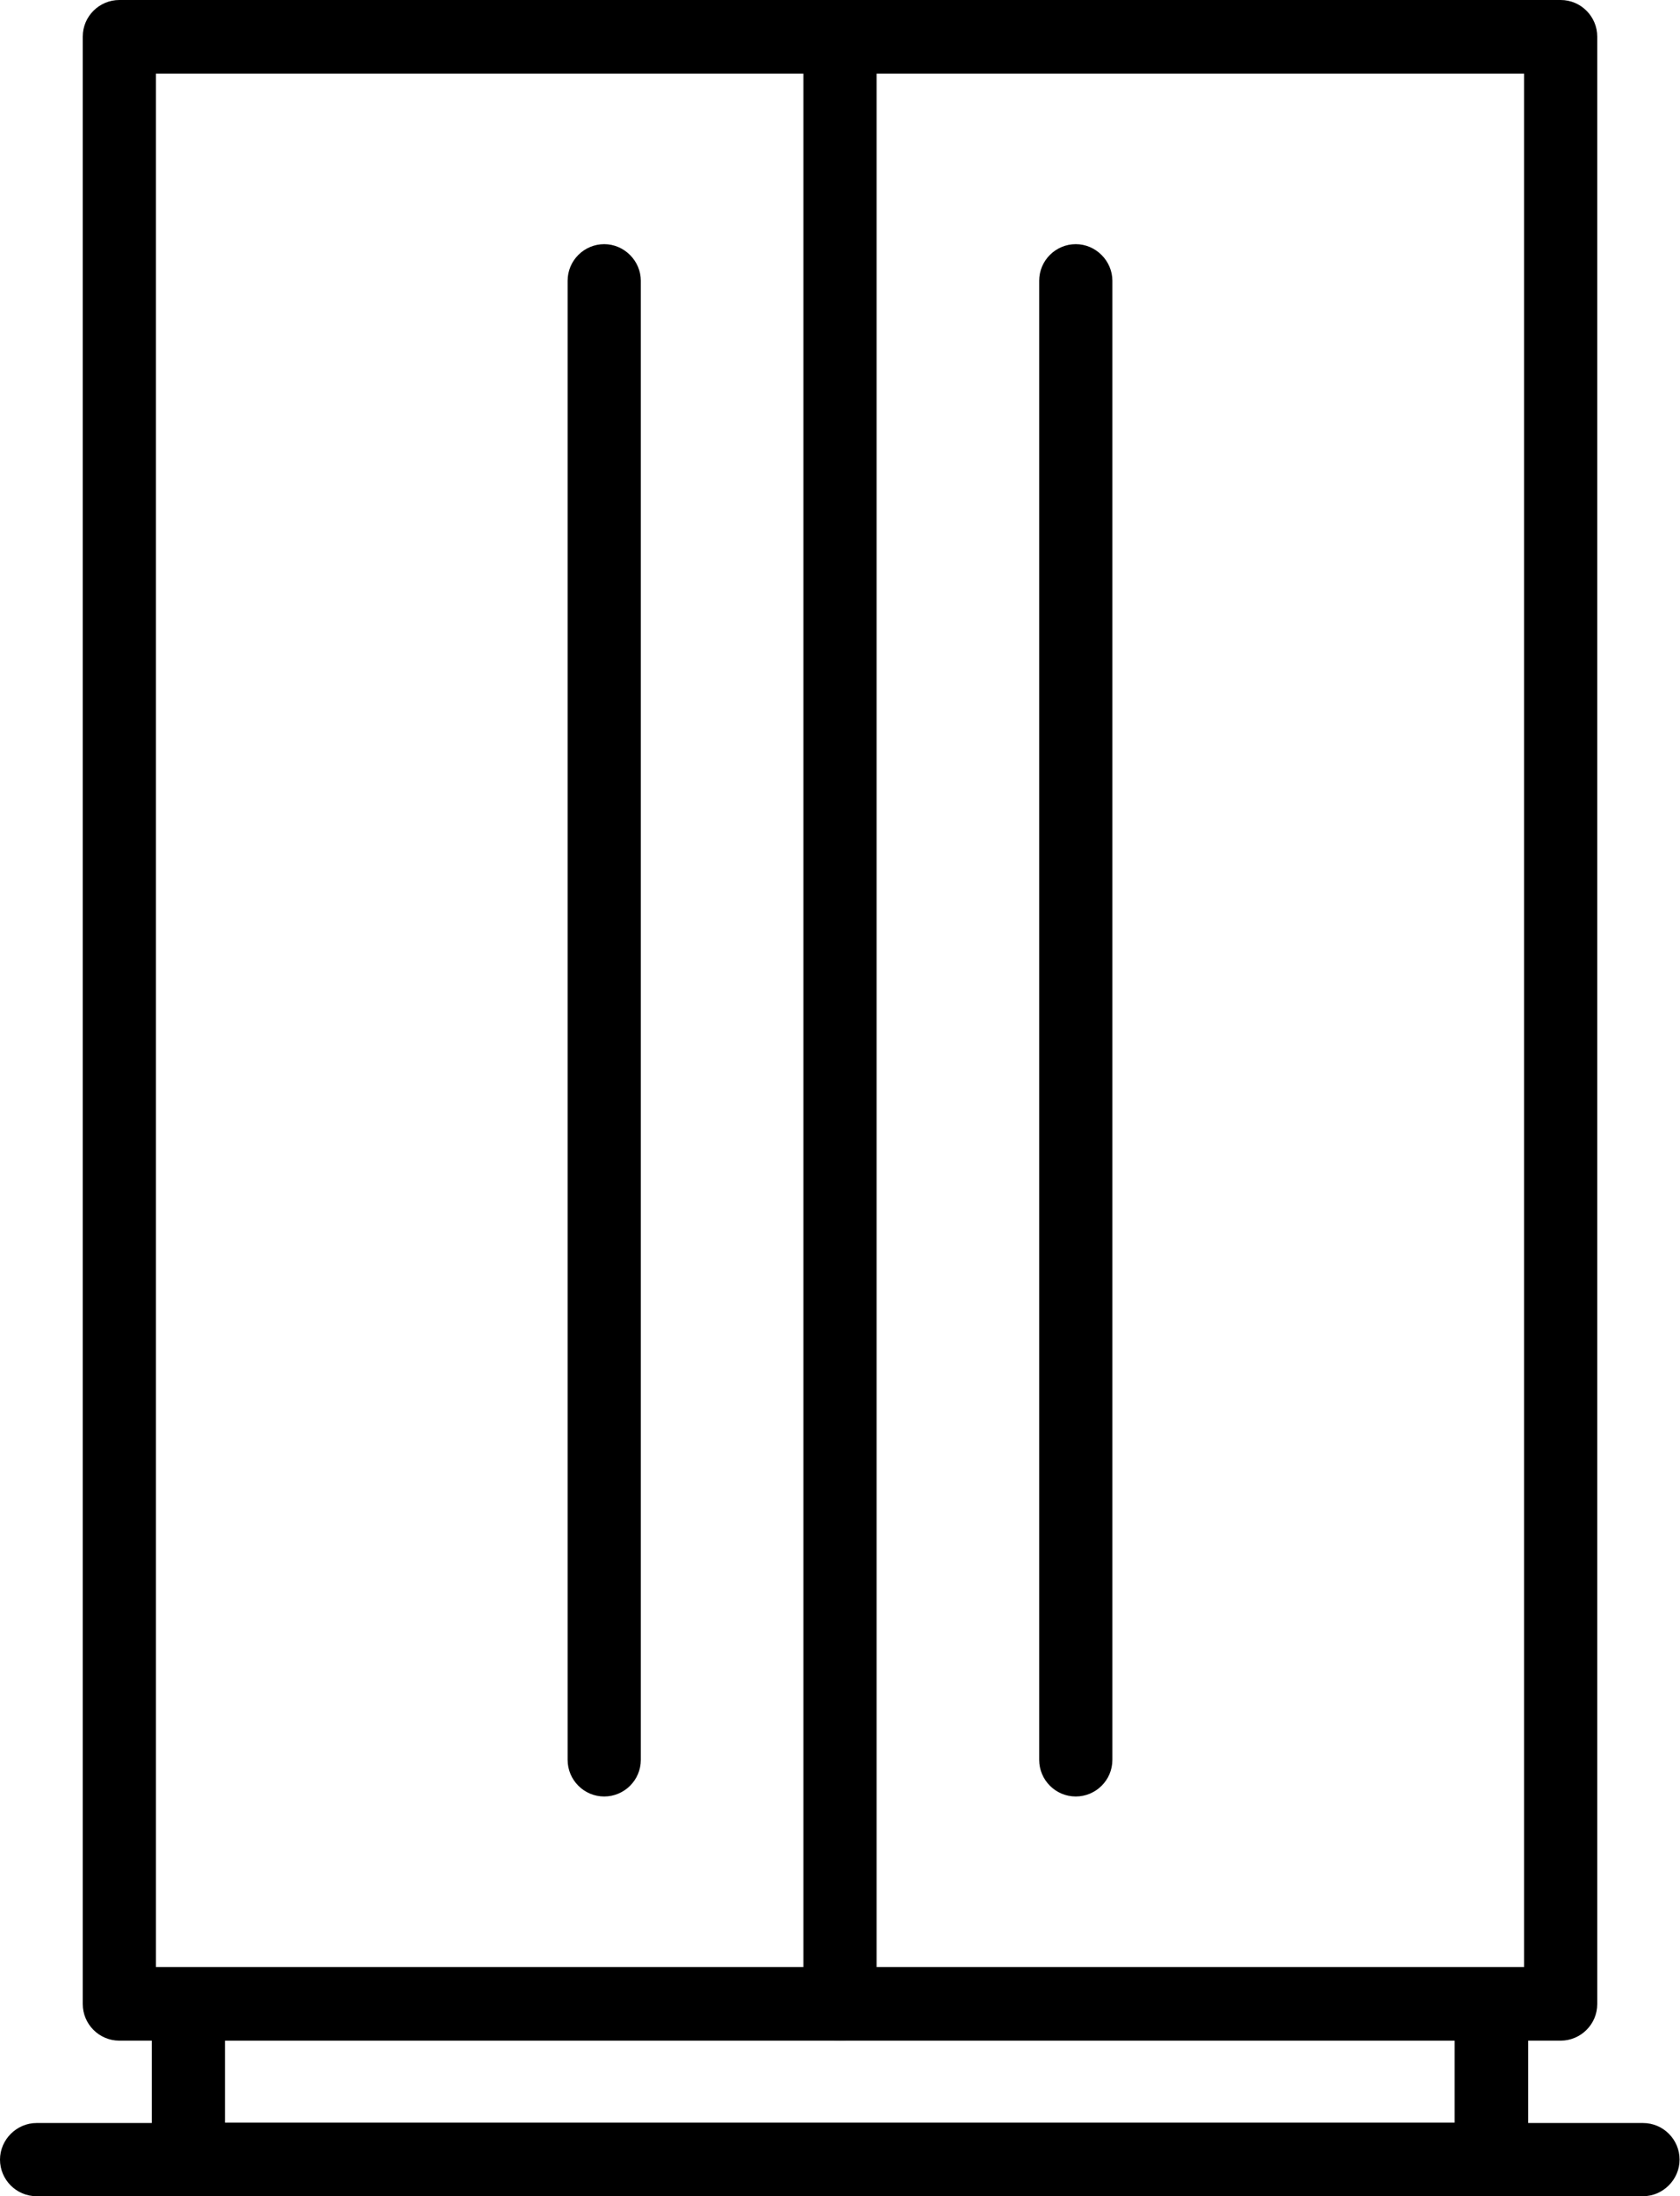
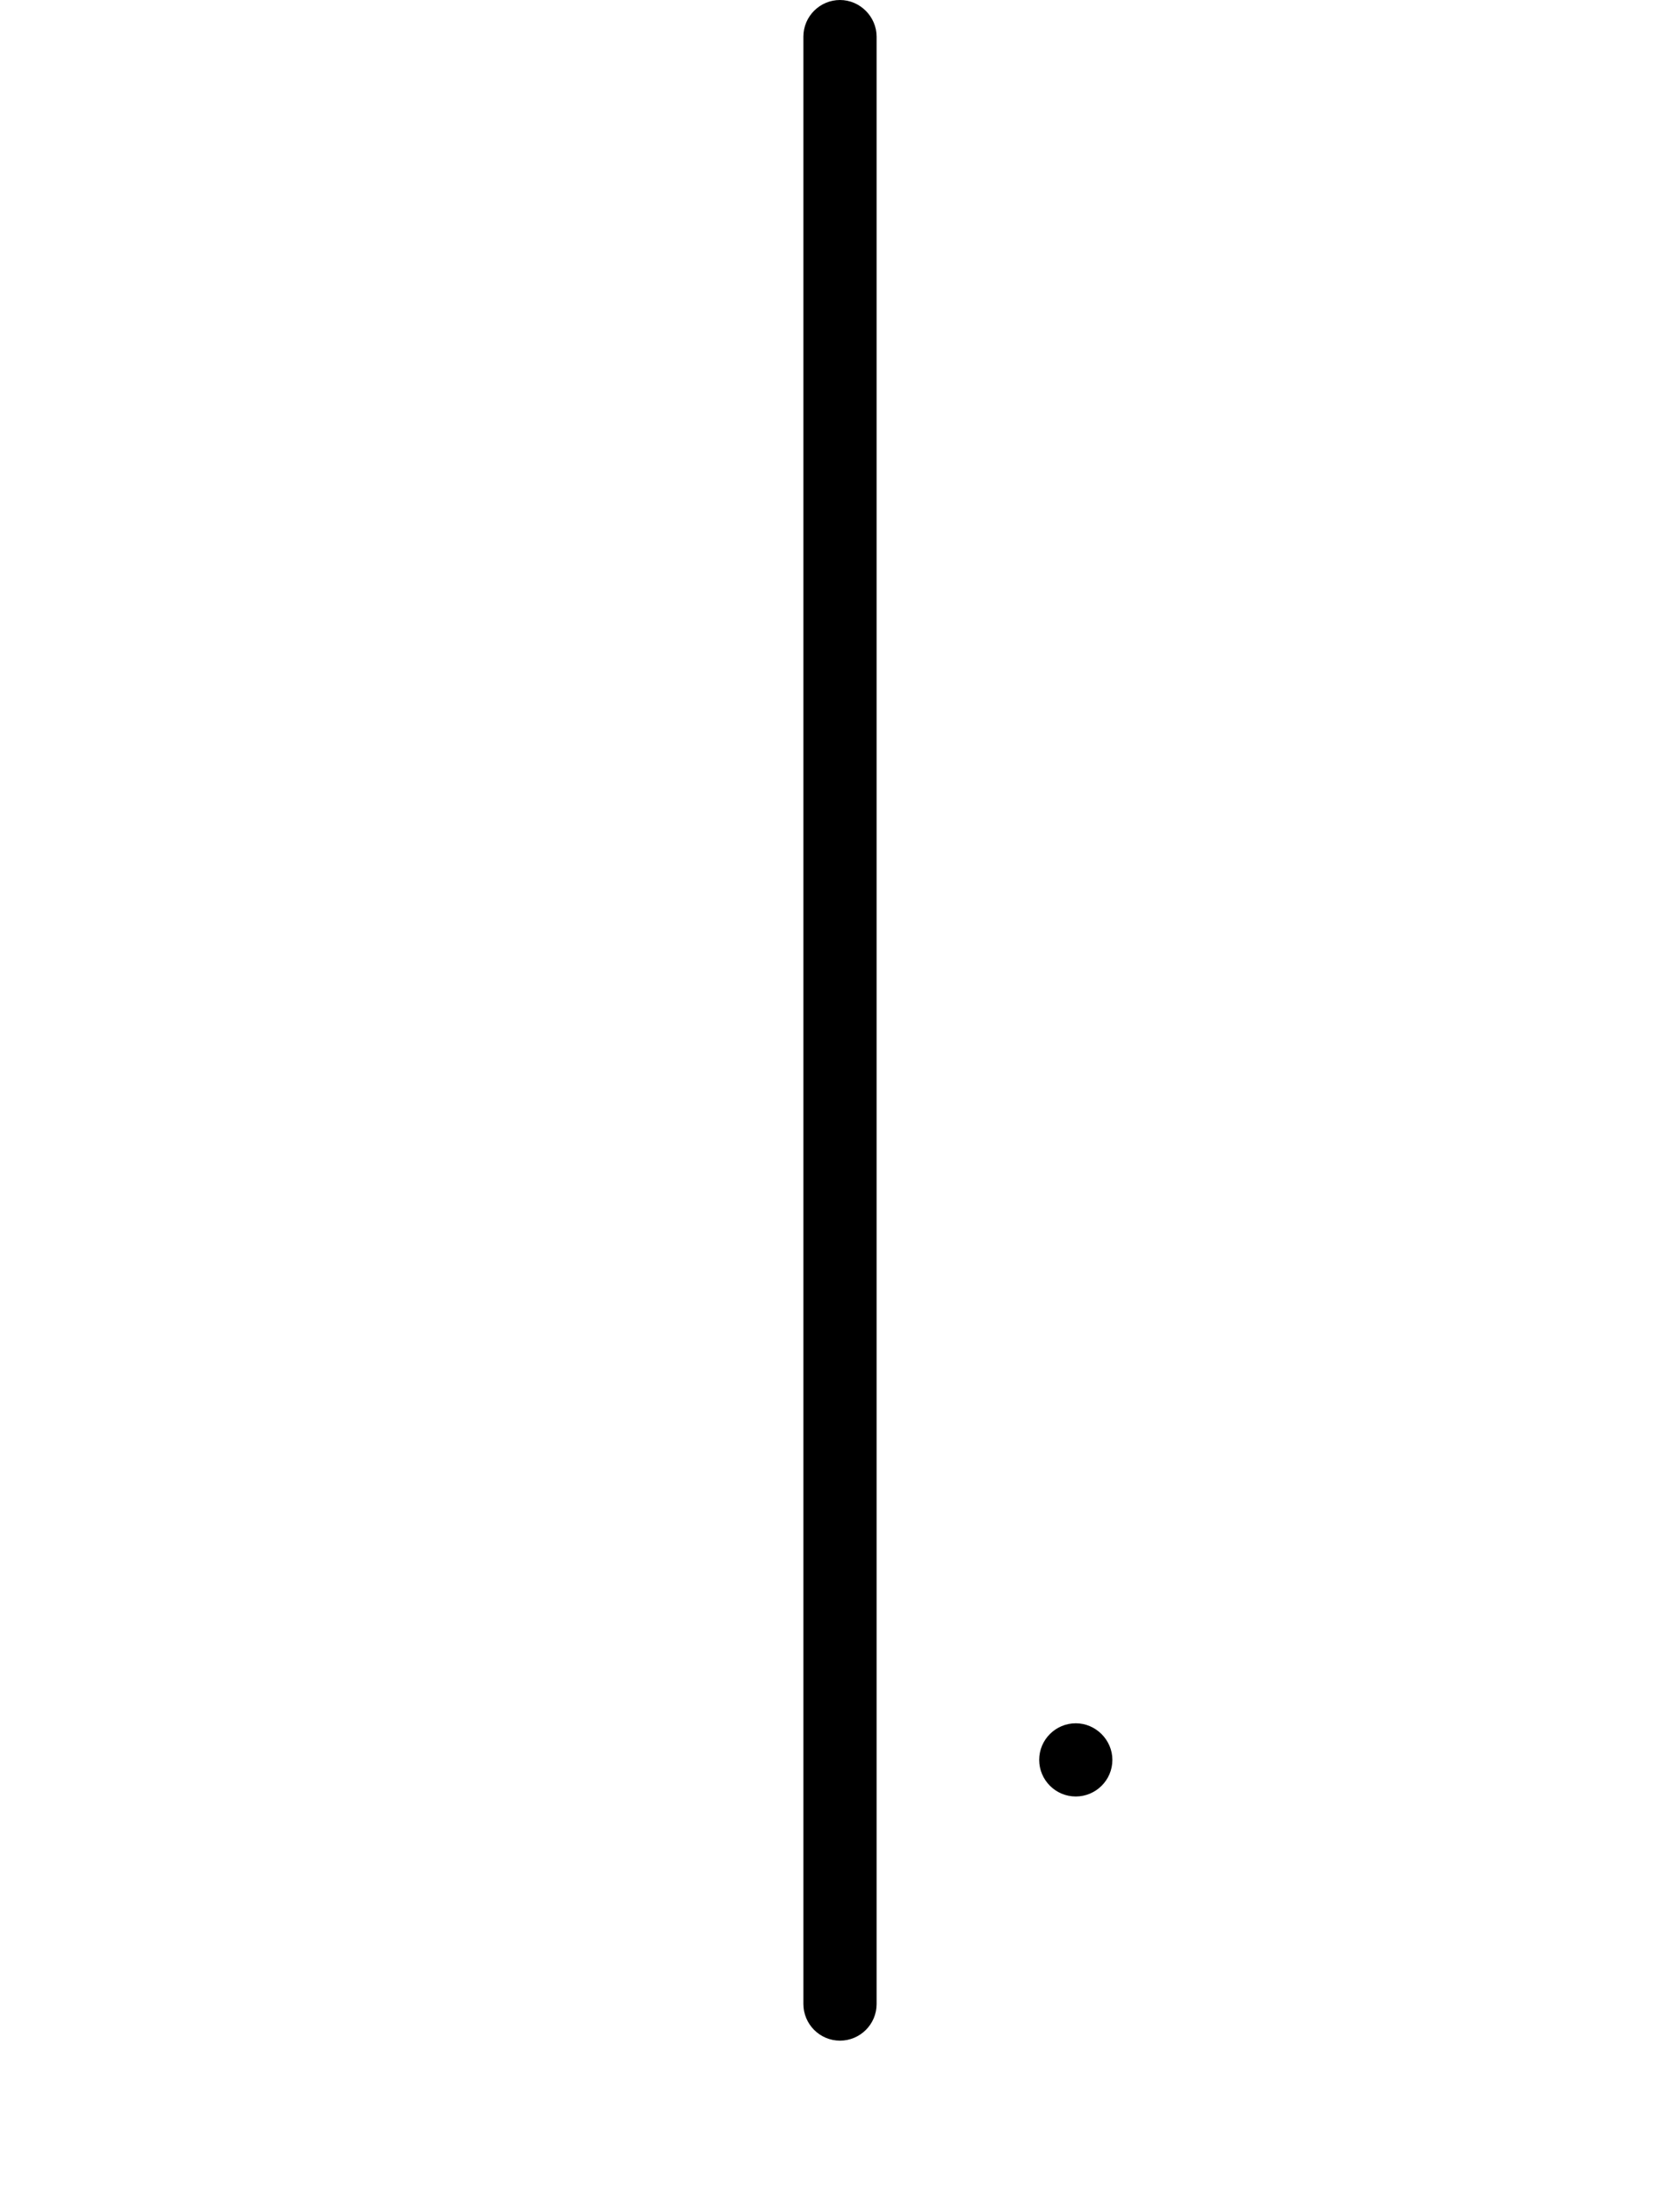
<svg xmlns="http://www.w3.org/2000/svg" id="Layer_2" viewBox="0 0 40.4 52.8">
  <g id="Layer_1-2">
    <g>
-       <path d="M37.53,49.06H2.87c-.49,0-.88-.4-.88-.88V.88c0-.49,.4-.88,.88-.88H37.53c.49,0,.88,.4,.88,.88V48.18c0,.49-.4,.88-.88,.88Zm-33.78-1.77H36.65V1.77H3.75V47.29Z" />
-       <path d="M35.87,52.8H4.53c-.49,0-.88-.4-.88-.88v-3.74c0-.49,.4-.88,.88-.88h31.34c.49,0,.88,.4,.88,.88v3.74c0,.49-.4,.88-.88,.88Zm-30.46-1.77h29.57v-1.98H5.41v1.98Z" />
      <path d="M20.2,49.06c-.49,0-.88-.4-.88-.88V.88c0-.49,.4-.88,.88-.88s.88,.4,.88,.88V48.18c0,.49-.4,.88-.88,.88Z" />
-       <path d="M25.87,43.19c-.49,0-.88-.4-.88-.88V6.75c0-.49,.4-.88,.88-.88s.88,.4,.88,.88V42.31c0,.49-.4,.88-.88,.88Z" />
-       <path d="M14.53,43.19c-.49,0-.88-.4-.88-.88V6.75c0-.49,.4-.88,.88-.88s.88,.4,.88,.88V42.31c0,.49-.4,.88-.88,.88Z" />
-       <path d="M39.51,52.8H.88c-.49,0-.88-.4-.88-.88s.4-.88,.88-.88H39.51c.49,0,.88,.4,.88,.88s-.4,.88-.88,.88Z" />
+       <path d="M25.87,43.19c-.49,0-.88-.4-.88-.88c0-.49,.4-.88,.88-.88s.88,.4,.88,.88V42.31c0,.49-.4,.88-.88,.88Z" />
    </g>
  </g>
</svg>